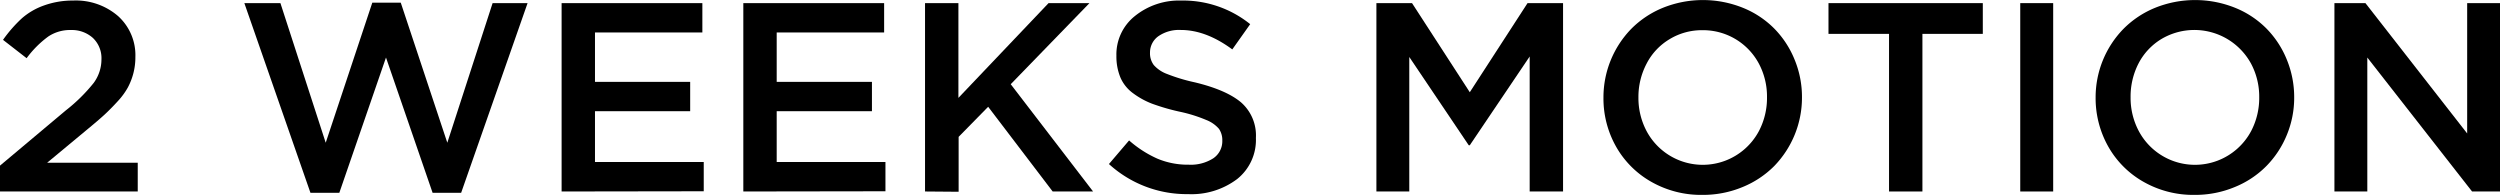
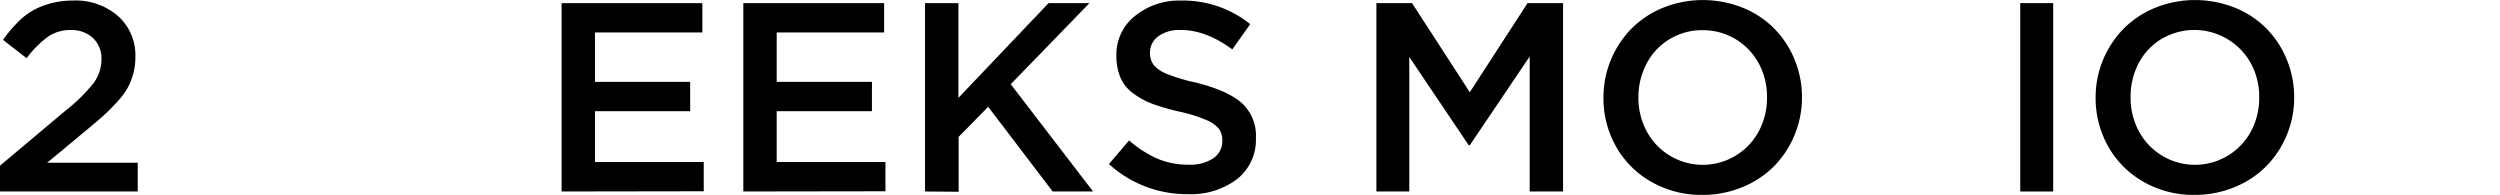
<svg xmlns="http://www.w3.org/2000/svg" viewBox="0 0 455.39 35.48">
  <title>icon_wm</title>
  <g id="MasterLayer_1" data-name="MasterLayer 1">
    <path d="M0,34.88V30.17L12,20.1a30.44,30.44,0,0,0,5.07-5,7.25,7.25,0,0,0,1.41-4.27,5.08,5.08,0,0,0-1.56-3.92,5.72,5.72,0,0,0-4-1.44A7.11,7.11,0,0,0,8.78,6.66,18.38,18.38,0,0,0,4.85,10.6L.55,7.26A24.73,24.73,0,0,1,4,3.32,12.36,12.36,0,0,1,8,1,15.42,15.42,0,0,1,13.29.1a11.75,11.75,0,0,1,8.23,2.84,9.59,9.59,0,0,1,3.14,7.46,11.54,11.54,0,0,1-.38,3,11.77,11.77,0,0,1-1,2.55,12.87,12.87,0,0,1-1.84,2.5Q20.21,19.8,19,20.92c-.83.76-1.93,1.69-3.3,2.82l-7.11,5.9h16.5v5.24Z" />
-     <path d="M44.51.57h6.57L59.33,26,67.82.48H73L81.48,26,89.73.57H96.1L84,35.12H78.8L70.31,10.48l-8.5,24.64H56.55Z" />
    <path d="M102.3,34.88V.57h25.64V5.91H108.38v9h17.34v5.34H108.38v9.26h19.81v5.33Z" />
    <path d="M135.4,34.88V.57h25.65V5.91H141.48v9h17.35v5.34H141.48v9.26h19.81v5.33Z" />
    <path d="M168.5,34.88V.57h6.08V17.83L191,.57h7.45L184.11,15.34l15,19.54h-7.36L180,19.45l-5.38,5.48v10Z" />
    <path d="M202,29.88l3.67-4.3a20.2,20.2,0,0,0,5.18,3.33A14.31,14.31,0,0,0,216.56,30,7.58,7.58,0,0,0,221,28.84a3.75,3.75,0,0,0,1.65-3.22,3.63,3.63,0,0,0-.6-2.14,5.82,5.82,0,0,0-2.31-1.62,26.51,26.51,0,0,0-4.88-1.52,39,39,0,0,1-5-1.45A14.48,14.48,0,0,1,206.42,17a6.94,6.94,0,0,1-2.32-2.86,10.07,10.07,0,0,1-.74-4,8.93,8.93,0,0,1,3.32-7.18A12.81,12.81,0,0,1,215.19.1a19.49,19.49,0,0,1,12.54,4.3L224.47,9q-4.8-3.54-9.38-3.54A6.62,6.62,0,0,0,211,6.6a3.63,3.63,0,0,0-1.52,3,3.55,3.55,0,0,0,.69,2.25,6,6,0,0,0,2.43,1.63A32.36,32.36,0,0,0,217.65,15q5.76,1.39,8.44,3.67a8,8,0,0,1,2.68,6.45,9.11,9.11,0,0,1-3.41,7.49,13.79,13.79,0,0,1-8.94,2.75A21,21,0,0,1,202,29.88Z" />
    <path d="M250.72,34.88V.57h6.49L267.73,16.8,278.25.57h6.47V34.88h-6.08V10.29L267.73,26.46h-.19L256.71,10.38v24.5Z" />
    <path d="M292.08,17.74a17.89,17.89,0,0,1,5.06-12.48,17.35,17.35,0,0,1,5.77-3.84,19.52,19.52,0,0,1,14.57,0,17,17,0,0,1,5.73,3.8,17.29,17.29,0,0,1,3.69,5.65,17.77,17.77,0,0,1,1.34,6.89,17.89,17.89,0,0,1-5.06,12.49,17.37,17.37,0,0,1-5.78,3.83,18.77,18.77,0,0,1-7.3,1.42,18.32,18.32,0,0,1-9.34-2.4,16.94,16.94,0,0,1-6.41-6.44A17.81,17.81,0,0,1,292.08,17.74Zm6.37,0a12.86,12.86,0,0,0,1.48,6.13,11.59,11.59,0,0,0,20.47,0,13,13,0,0,0,1.47-6.17,12.75,12.75,0,0,0-1.49-6.13A11.51,11.51,0,0,0,310.1,5.5a11.3,11.3,0,0,0-6,1.65,11.1,11.1,0,0,0-4.15,4.42A13,13,0,0,0,298.45,17.74Z" />
-     <path d="M333.07,6.17V.57h28.11v5.6h-11V34.88h-6.08V6.17Z" />
    <path d="M368,34.88V.57H374V34.88Z" />
    <path d="M381.73,17.74A17.84,17.84,0,0,1,386.8,5.26a17.35,17.35,0,0,1,5.77-3.84,19.52,19.52,0,0,1,14.57,0,17,17,0,0,1,5.73,3.8,17.29,17.29,0,0,1,3.69,5.65,18,18,0,0,1,1.34,6.89,17.68,17.68,0,0,1-1.35,6.84,17.47,17.47,0,0,1-3.72,5.65,17.17,17.17,0,0,1-5.78,3.83,18.72,18.72,0,0,1-7.29,1.42,18.3,18.3,0,0,1-9.34-2.4A16.9,16.9,0,0,1,384,26.64,17.91,17.91,0,0,1,381.73,17.74Zm6.37,0a12.86,12.86,0,0,0,1.49,6.13,11.59,11.59,0,0,0,20.47,0,13,13,0,0,0,1.47-6.17,12.76,12.76,0,0,0-1.5-6.13,11.76,11.76,0,0,0-16.32-4.46,11.24,11.24,0,0,0-4.15,4.42A13.15,13.15,0,0,0,388.1,17.74Z" />
-     <path d="M425.23,34.88V.57h5.65l18.53,23.74V.57h6V34.88H450.3l-19.08-24.4v24.4Z" />
  </g>
</svg>